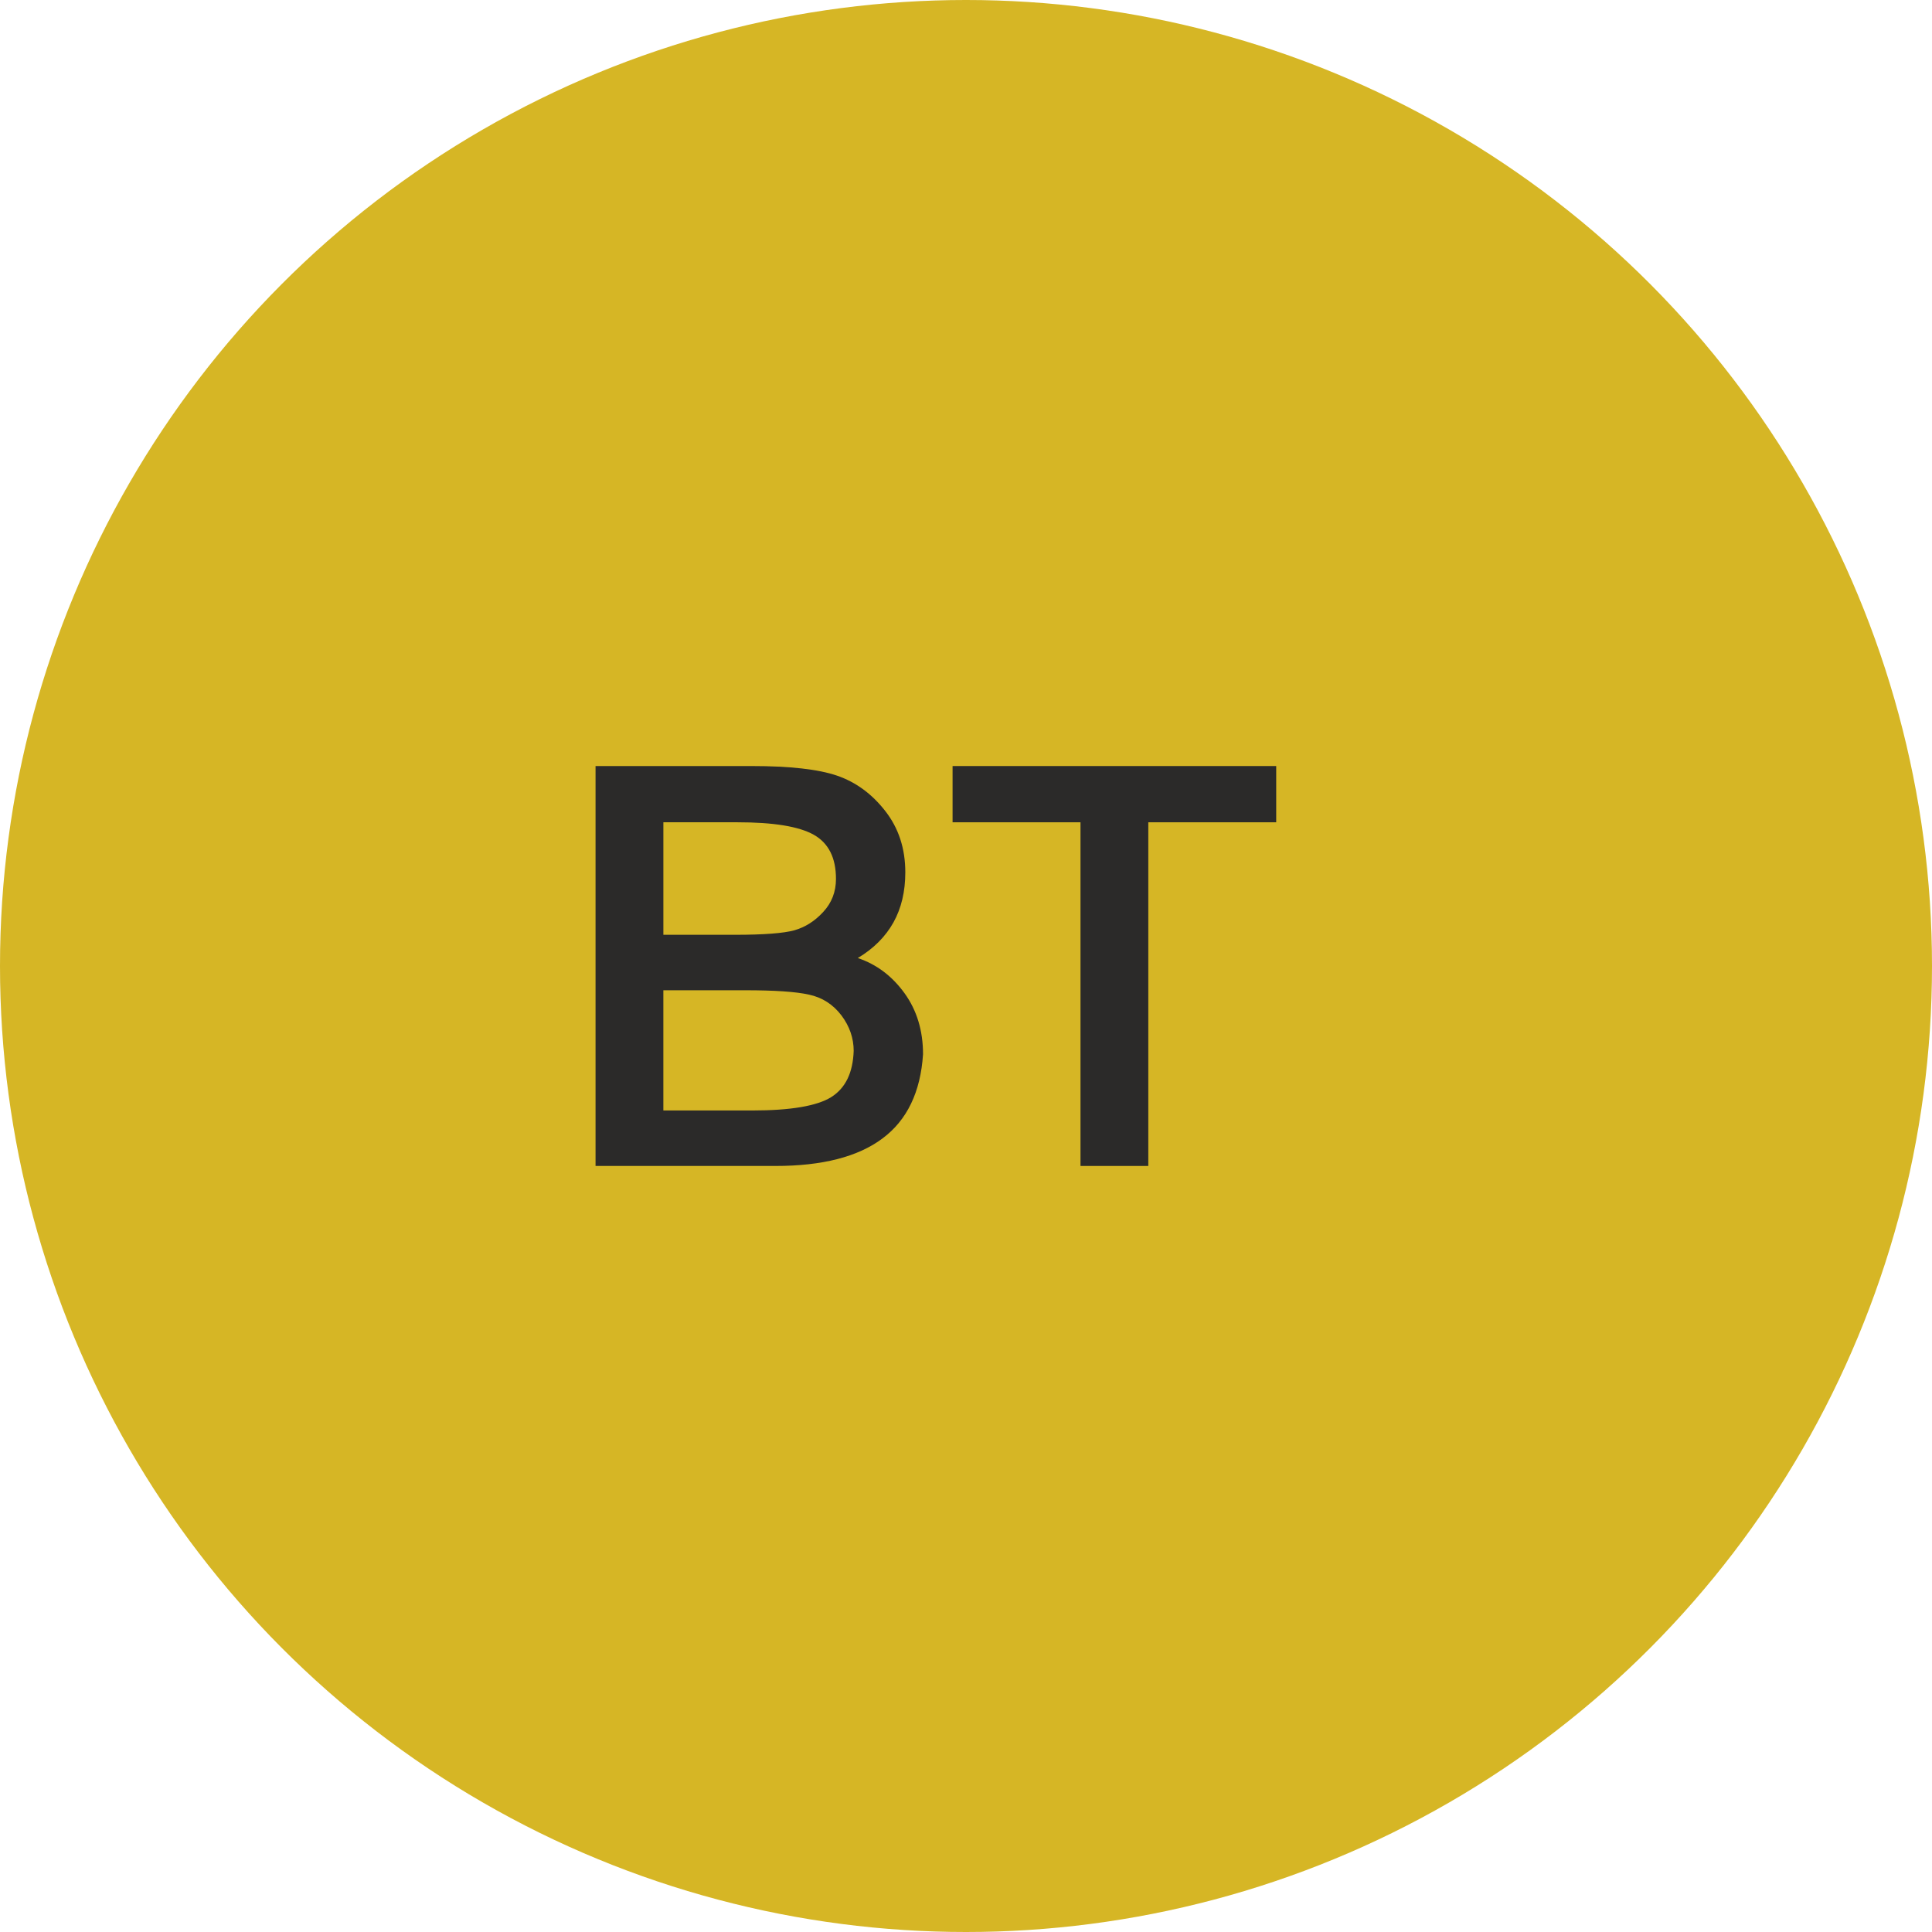
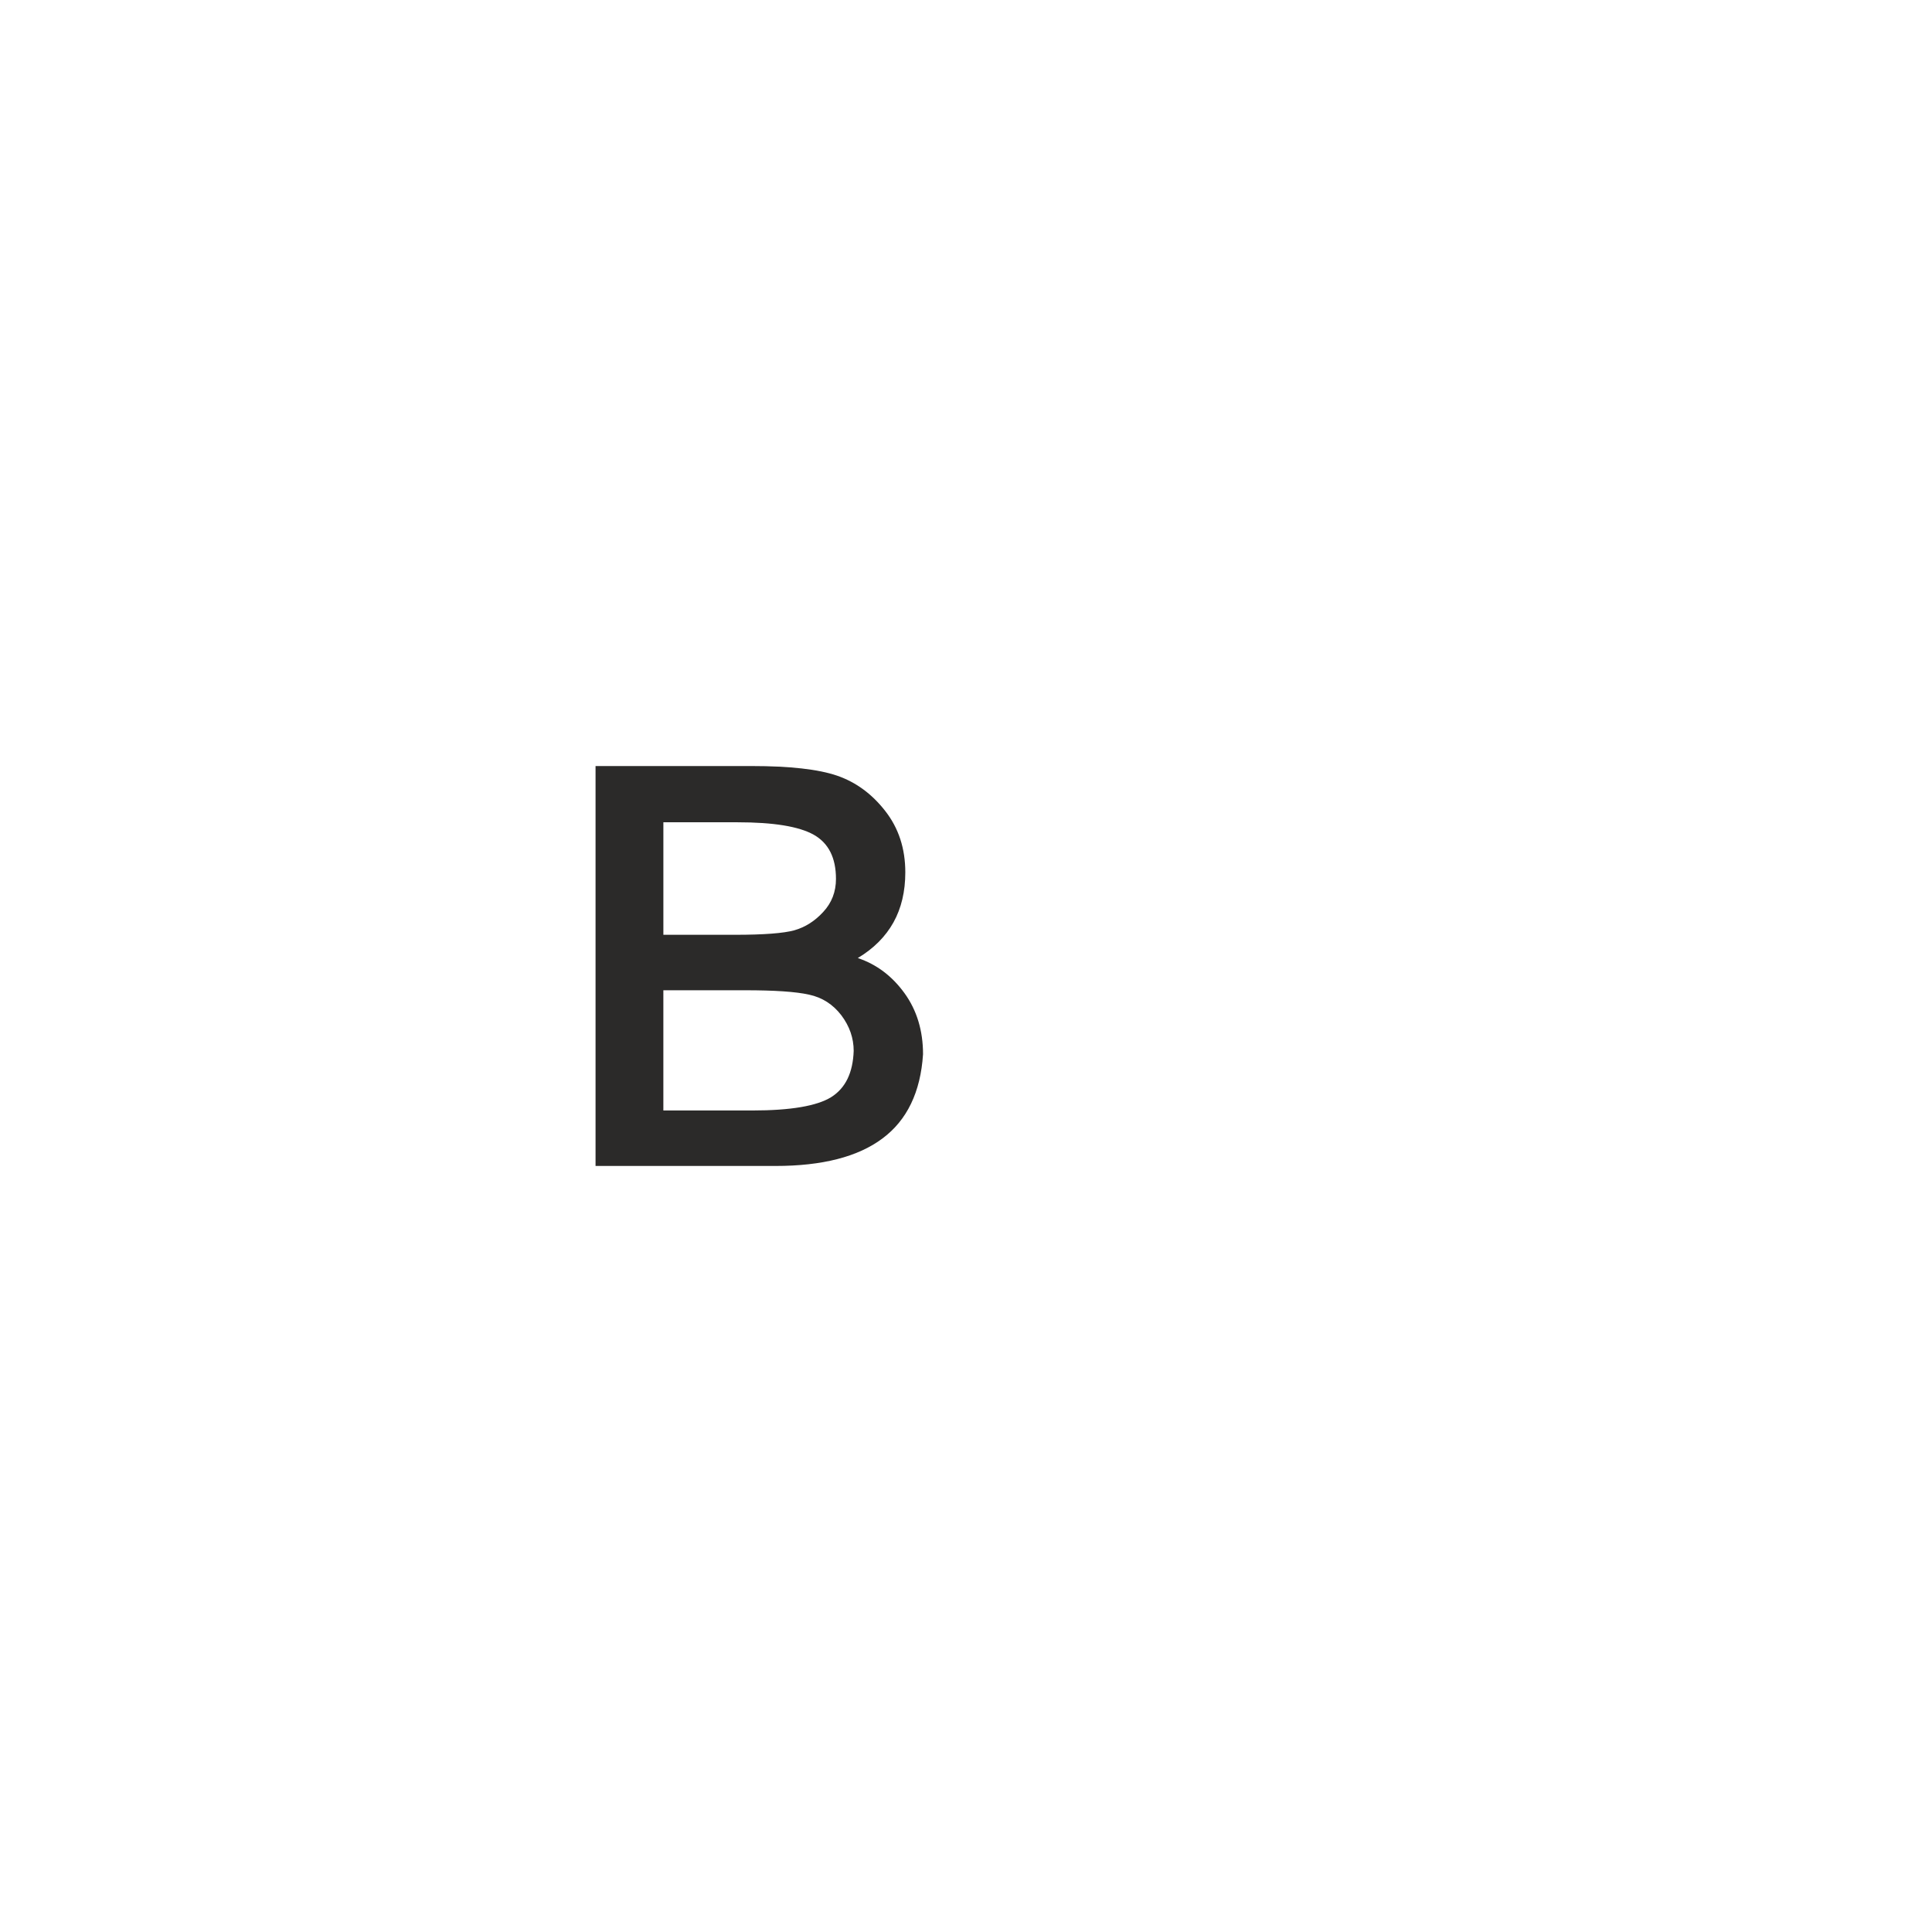
<svg xmlns="http://www.w3.org/2000/svg" xml:space="preserve" width="44.91mm" height="44.91mm" version="1.1" style="shape-rendering:geometricPrecision; text-rendering:geometricPrecision; image-rendering:optimizeQuality; fill-rule:evenodd; clip-rule:evenodd" viewBox="0 0 2047.86 2047.86">
  <defs>
    <style type="text/css">
   
    .fil0 {fill:#D6B625}
    .fil1 {fill:#2B2A29;fill-rule:nonzero}
   
  </style>
  </defs>
  <g id="OBJECTS">
-     <circle class="fil0" cx="1023.93" cy="1023.93" r="1023.93" />
    <path class="fil1" d="M631.27 811.98l165.39 0c40.57,0 70.79,3.4 90.66,10.21 19.74,6.8 36.76,19.19 50.91,37.3 14.3,18.24 21.37,39.89 21.37,65.21 0,20.28 -4.22,37.98 -12.52,52.95 -8.44,15.11 -20.97,27.77 -37.84,37.84 19.87,6.67 36.34,19.06 49.55,37.3 13.07,18.1 19.6,39.75 19.6,64.66 -2.59,40.16 -17.02,69.97 -43.02,89.3 -26,19.47 -63.84,29.13 -113.39,29.13l-190.71 0 0 -423.9zm71.87 178.87l76.23 0c30.36,0 51.32,-1.64 62.62,-4.77 11.44,-3.27 21.65,-9.67 30.63,-19.47 8.98,-9.67 13.48,-21.37 13.48,-34.98 0,-22.46 -7.9,-37.98 -23.55,-46.83 -15.79,-8.85 -42.74,-13.21 -80.86,-13.21l-78.54 0 0 119.25zm0 186.22l94.34 0c40.57,0 68.47,-4.77 83.58,-14.16 15.11,-9.53 23,-25.73 23.82,-49.01 0,-13.48 -4.35,-26.14 -13.07,-37.71 -8.85,-11.57 -20.28,-18.92 -34.3,-21.92 -14.02,-3.13 -36.62,-4.63 -67.65,-4.63l-86.72 0 0 127.42z" />
-     <polygon id="_1" class="fil1" points="1009.7,811.98 1352.74,811.98 1352.74,871.6 1217.16,871.6 1217.16,1235.88 1145.29,1235.88 1145.29,871.6 1009.7,871.6 " />
  </g>
</svg>